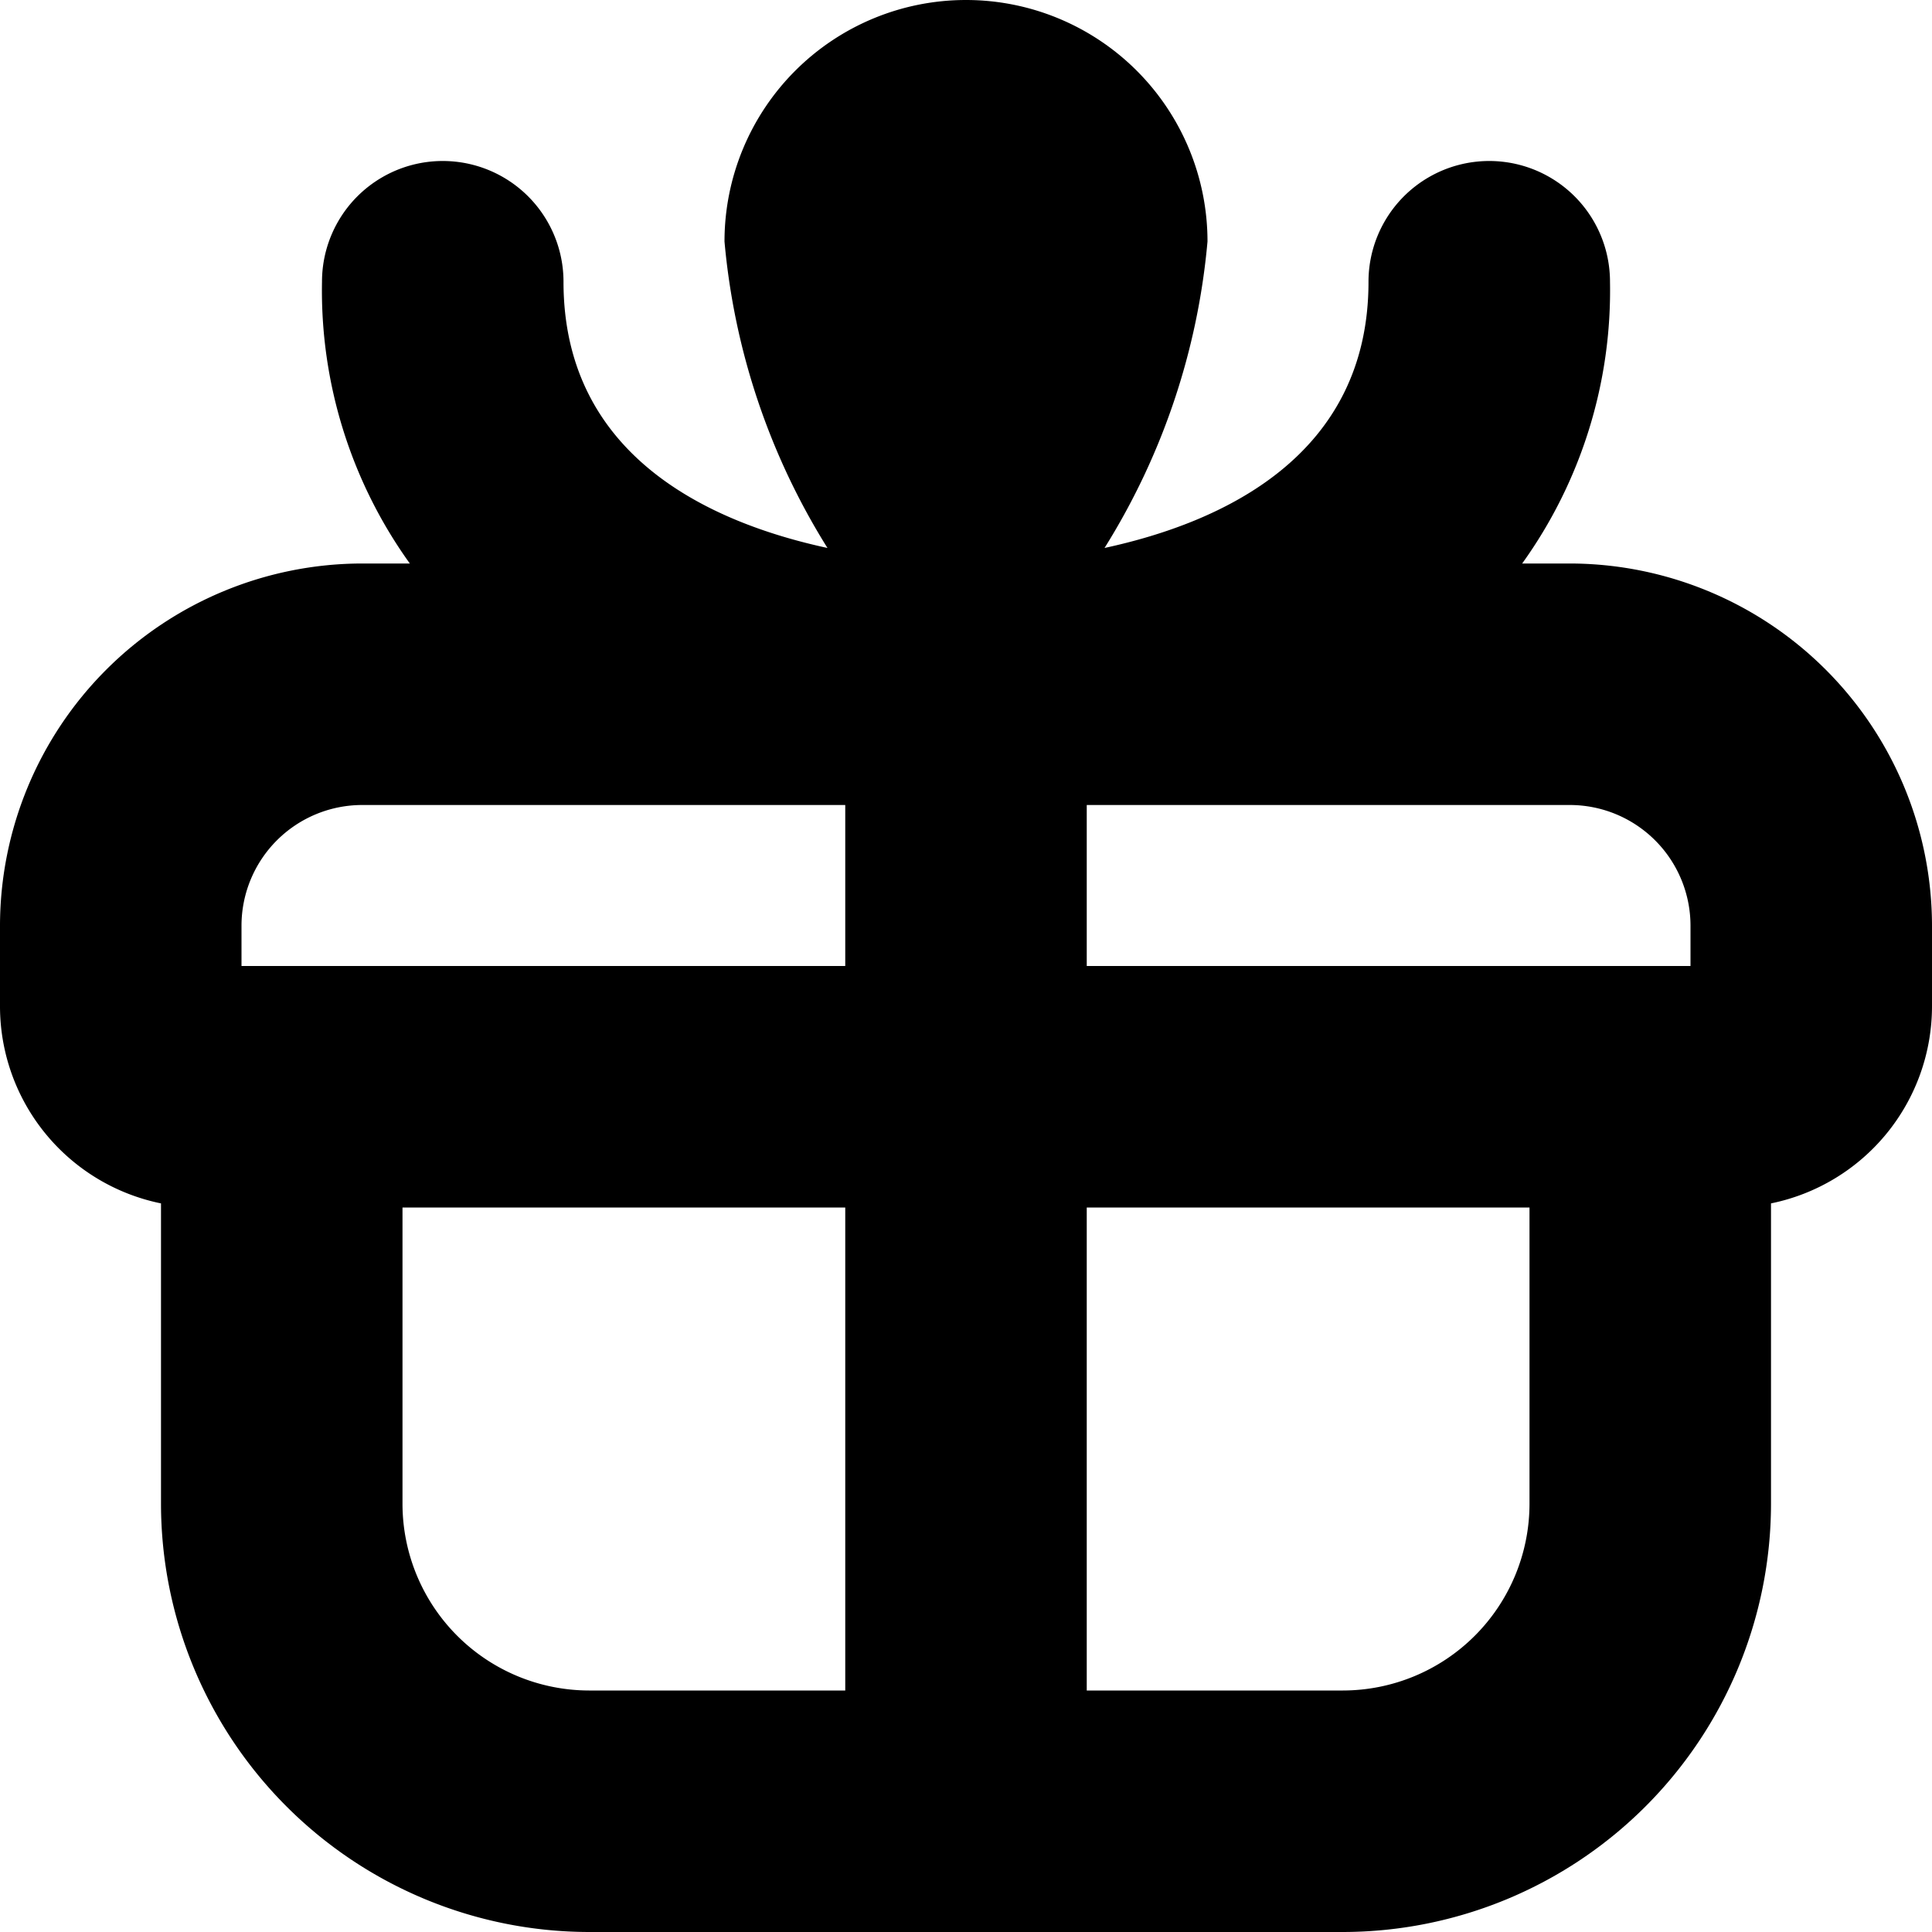
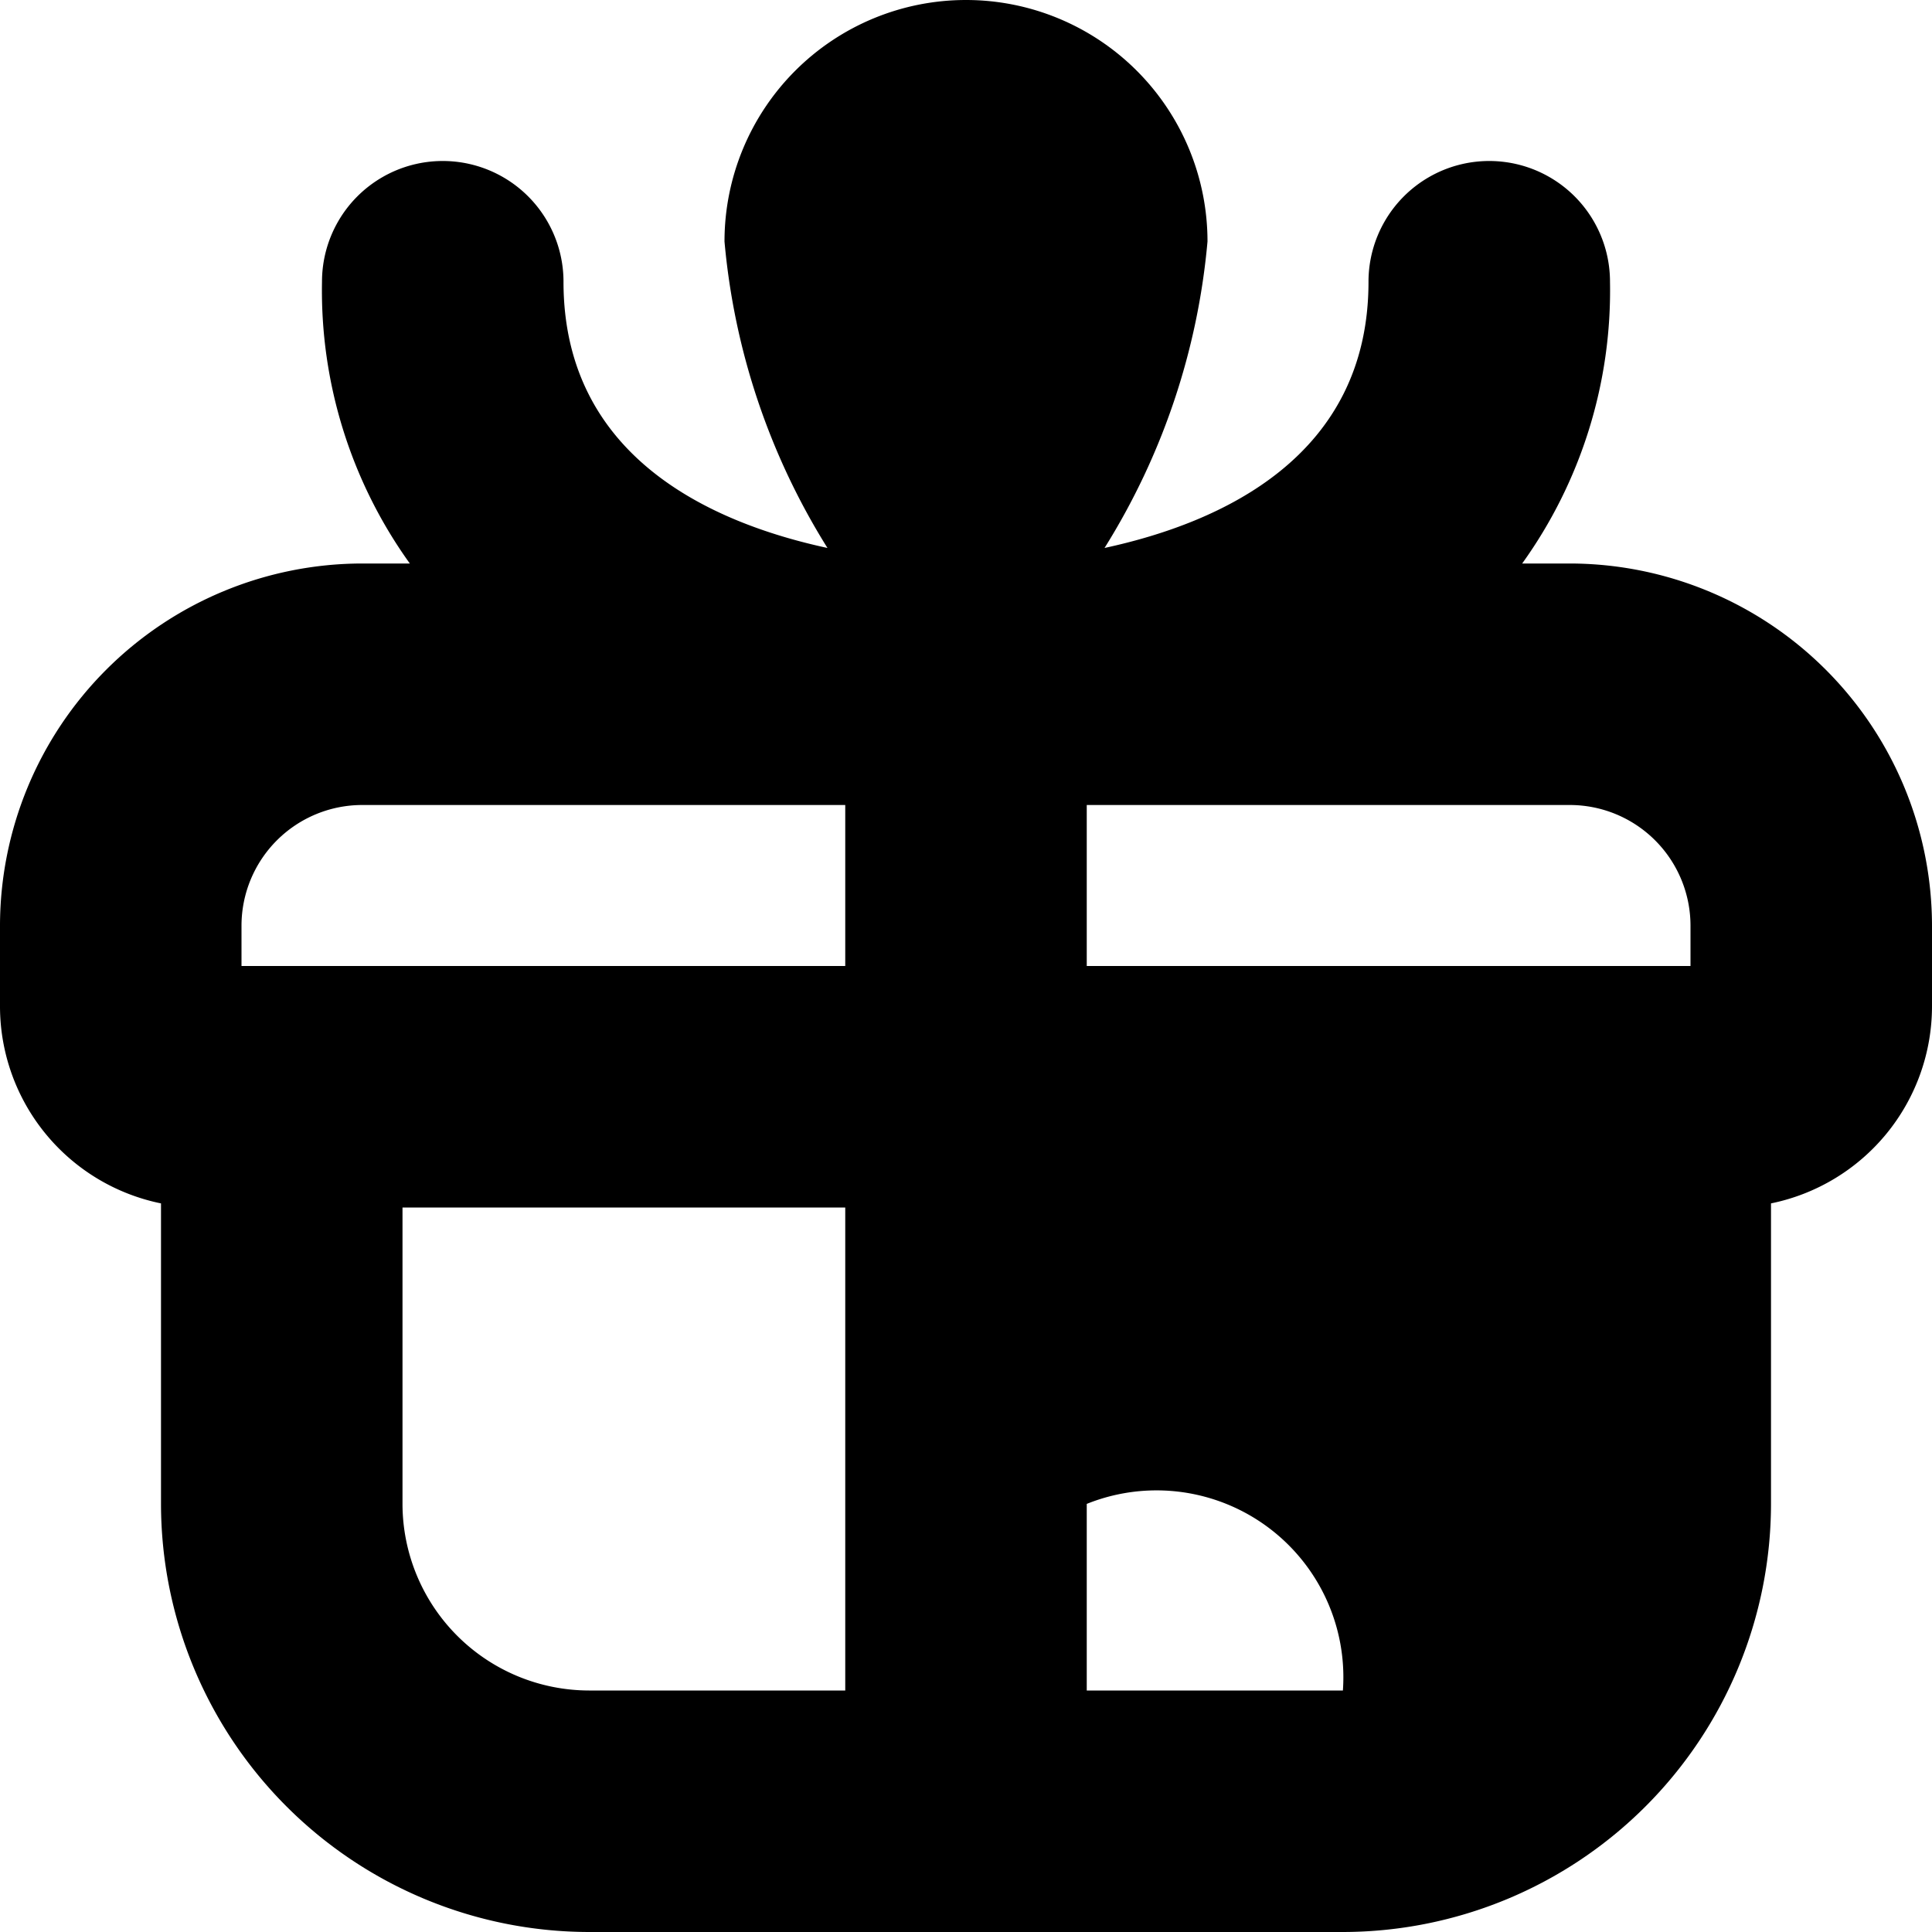
<svg xmlns="http://www.w3.org/2000/svg" data-name="Layer 1" viewBox="0 0 24 24" width="512" height="512">
-   <path d="M19.5 7h-.591A5.81 5.81 0 0 0 20 3.5a1.5 1.5 0 0 0-3 0c0 2.17-1.824 2.993-3.279 3.307A8.617 8.617 0 0 0 15 3a3 3 0 0 0-6 0 8.617 8.617 0 0 0 1.279 3.807C8.824 6.493 7 5.67 7 3.5a1.5 1.5 0 0 0-3 0A5.81 5.81 0 0 0 5.091 7H4.5A4.505 4.505 0 0 0 0 11.5v1a2.5 2.5 0 0 0 2 2.449v3.733A5.324 5.324 0 0 0 7.318 24h9.364A5.324 5.324 0 0 0 22 18.682v-3.733a2.5 2.5 0 0 0 2-2.449v-1A4.505 4.505 0 0 0 19.5 7Zm1.5 4.5v.5h-7.5v-2h6a1.5 1.5 0 0 1 1.5 1.5Zm-18 0A1.5 1.5 0 0 1 4.5 10h6v2H3Zm2 7.182V15h5.5v6H7.318A2.321 2.321 0 0 1 5 18.682ZM16.682 21H13.5v-6H19v3.682A2.321 2.321 0 0 1 16.682 21Z" />
+   <path d="M19.5 7h-.591A5.81 5.81 0 0 0 20 3.5a1.5 1.5 0 0 0-3 0c0 2.17-1.824 2.993-3.279 3.307A8.617 8.617 0 0 0 15 3a3 3 0 0 0-6 0 8.617 8.617 0 0 0 1.279 3.807C8.824 6.493 7 5.67 7 3.5a1.5 1.5 0 0 0-3 0A5.81 5.81 0 0 0 5.091 7H4.5A4.505 4.505 0 0 0 0 11.5v1a2.5 2.5 0 0 0 2 2.449v3.733A5.324 5.324 0 0 0 7.318 24h9.364A5.324 5.324 0 0 0 22 18.682v-3.733a2.5 2.5 0 0 0 2-2.449v-1A4.505 4.505 0 0 0 19.5 7Zm1.5 4.5v.5h-7.5v-2h6a1.5 1.5 0 0 1 1.5 1.5Zm-18 0A1.5 1.5 0 0 1 4.5 10h6v2H3Zm2 7.182V15h5.5v6H7.318A2.321 2.321 0 0 1 5 18.682ZM16.682 21H13.5v-6v3.682A2.321 2.321 0 0 1 16.682 21Z" />
</svg>